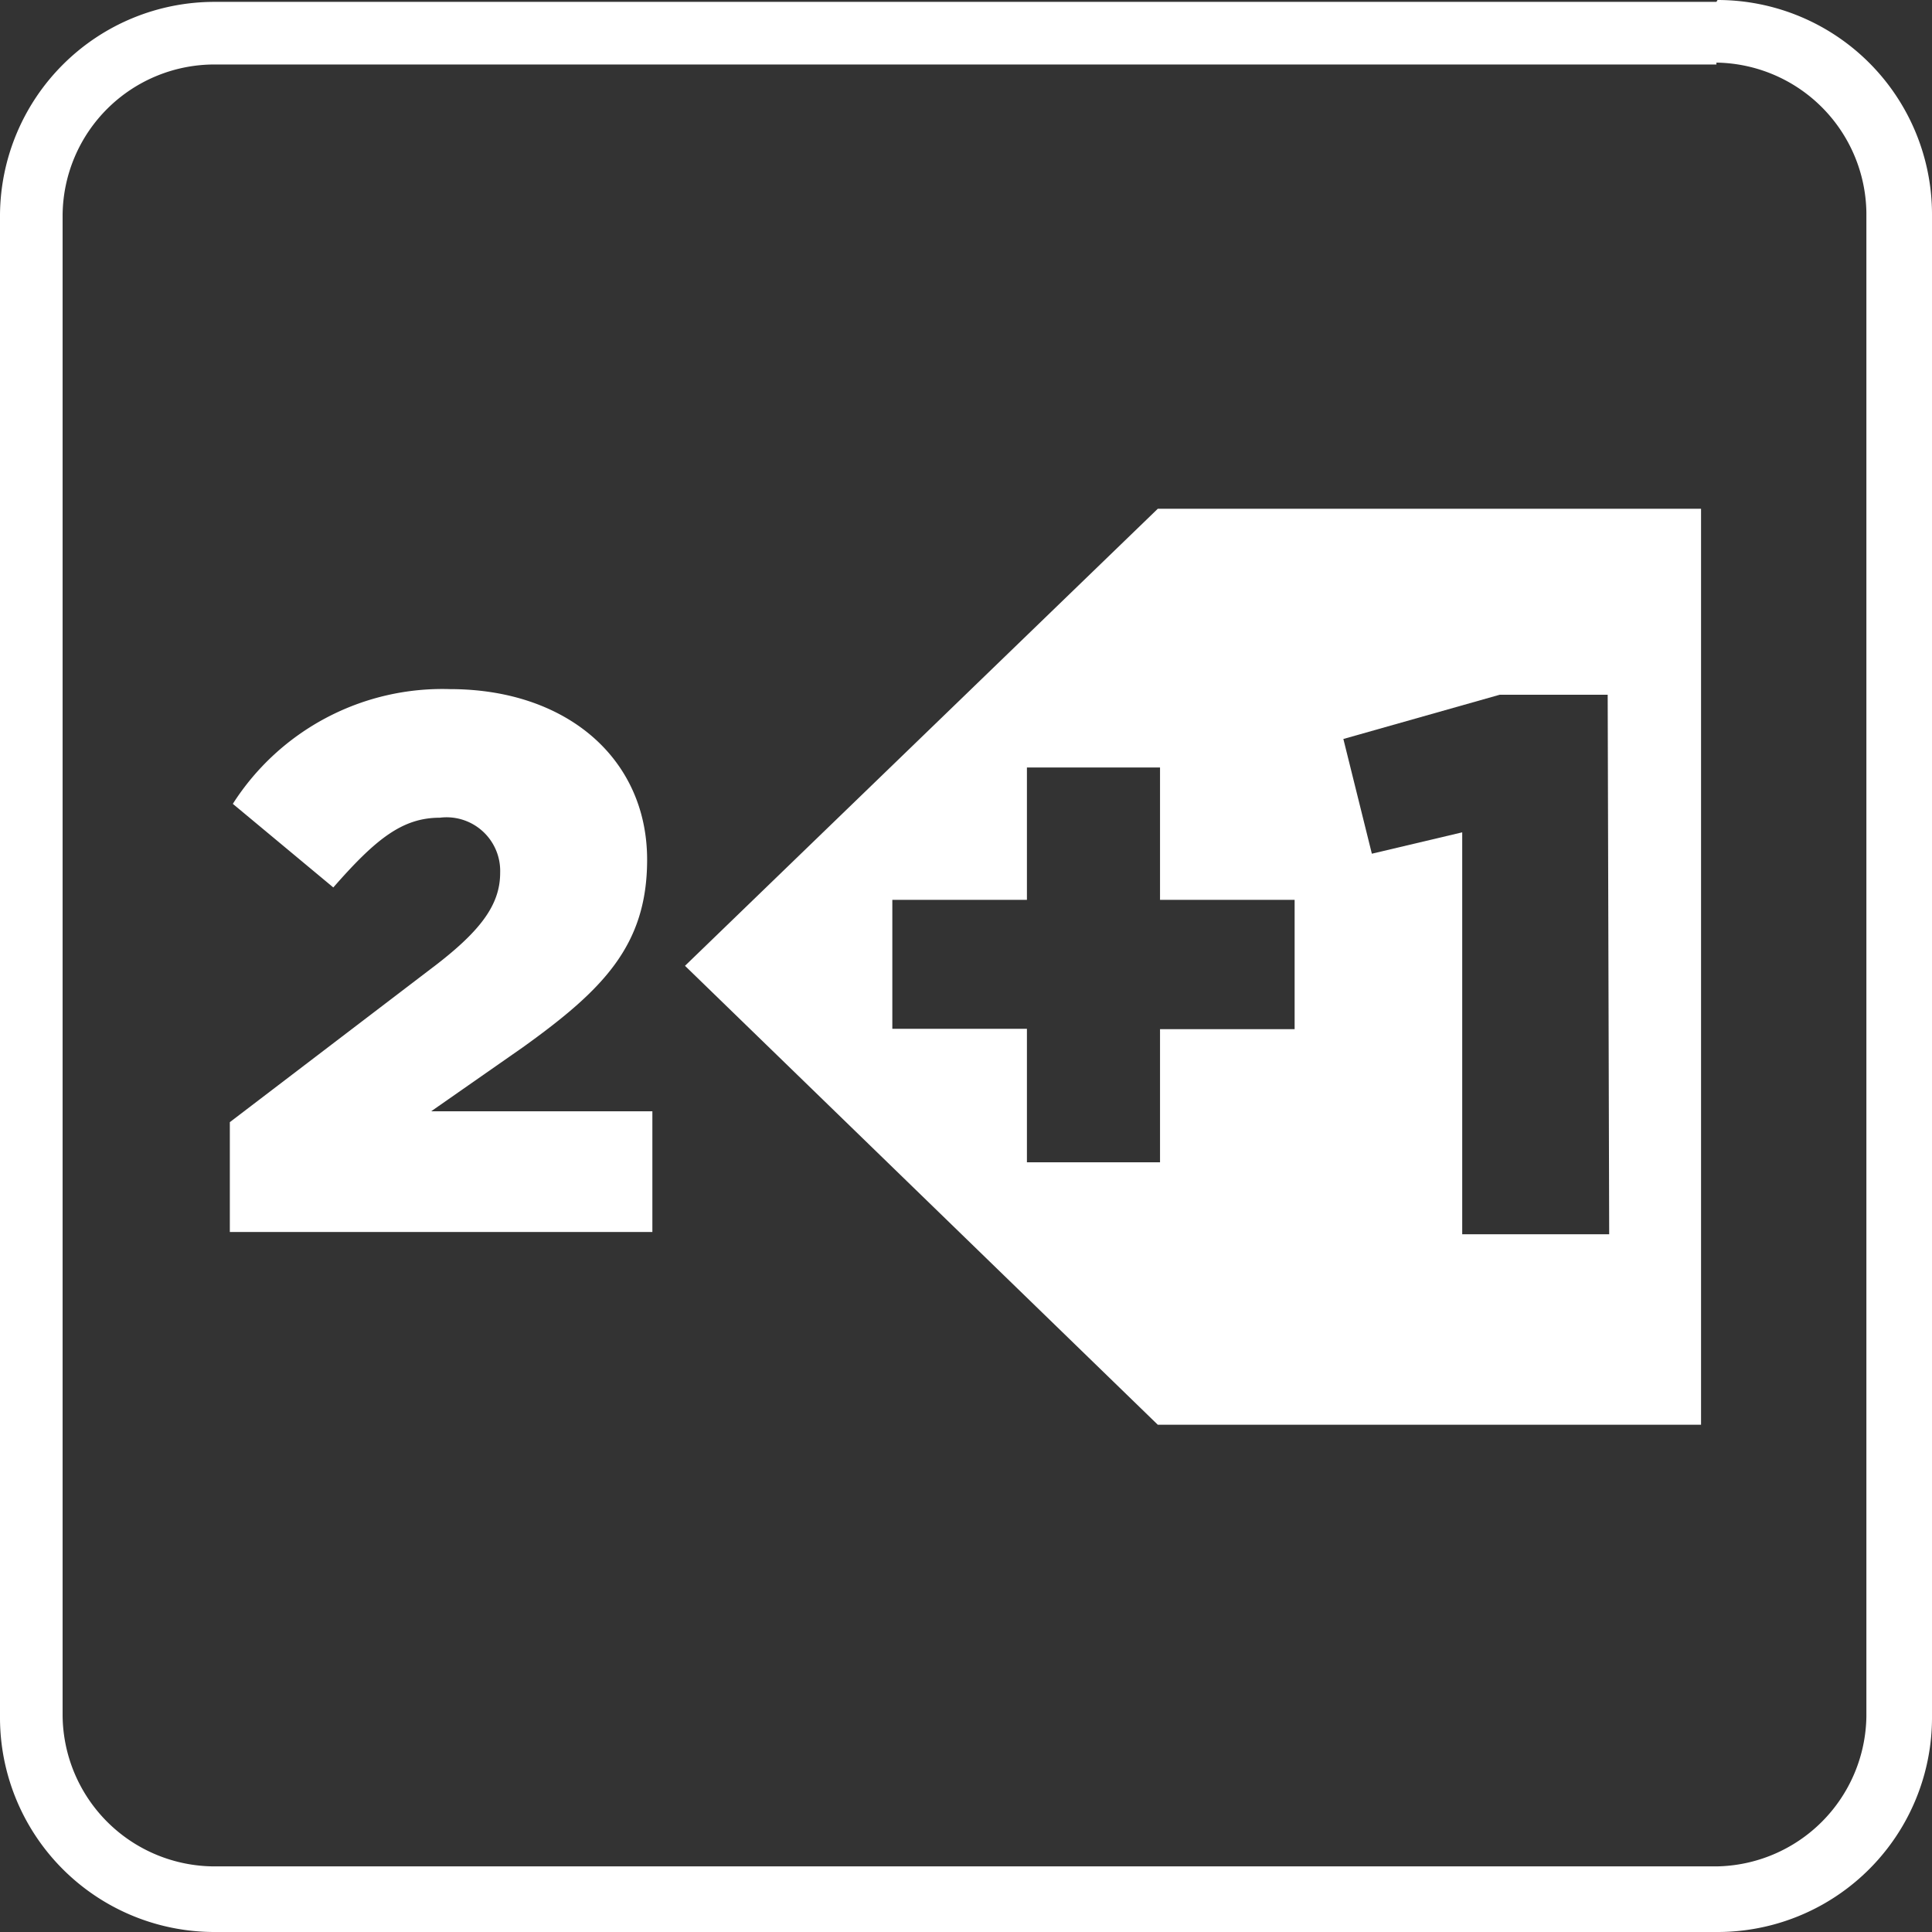
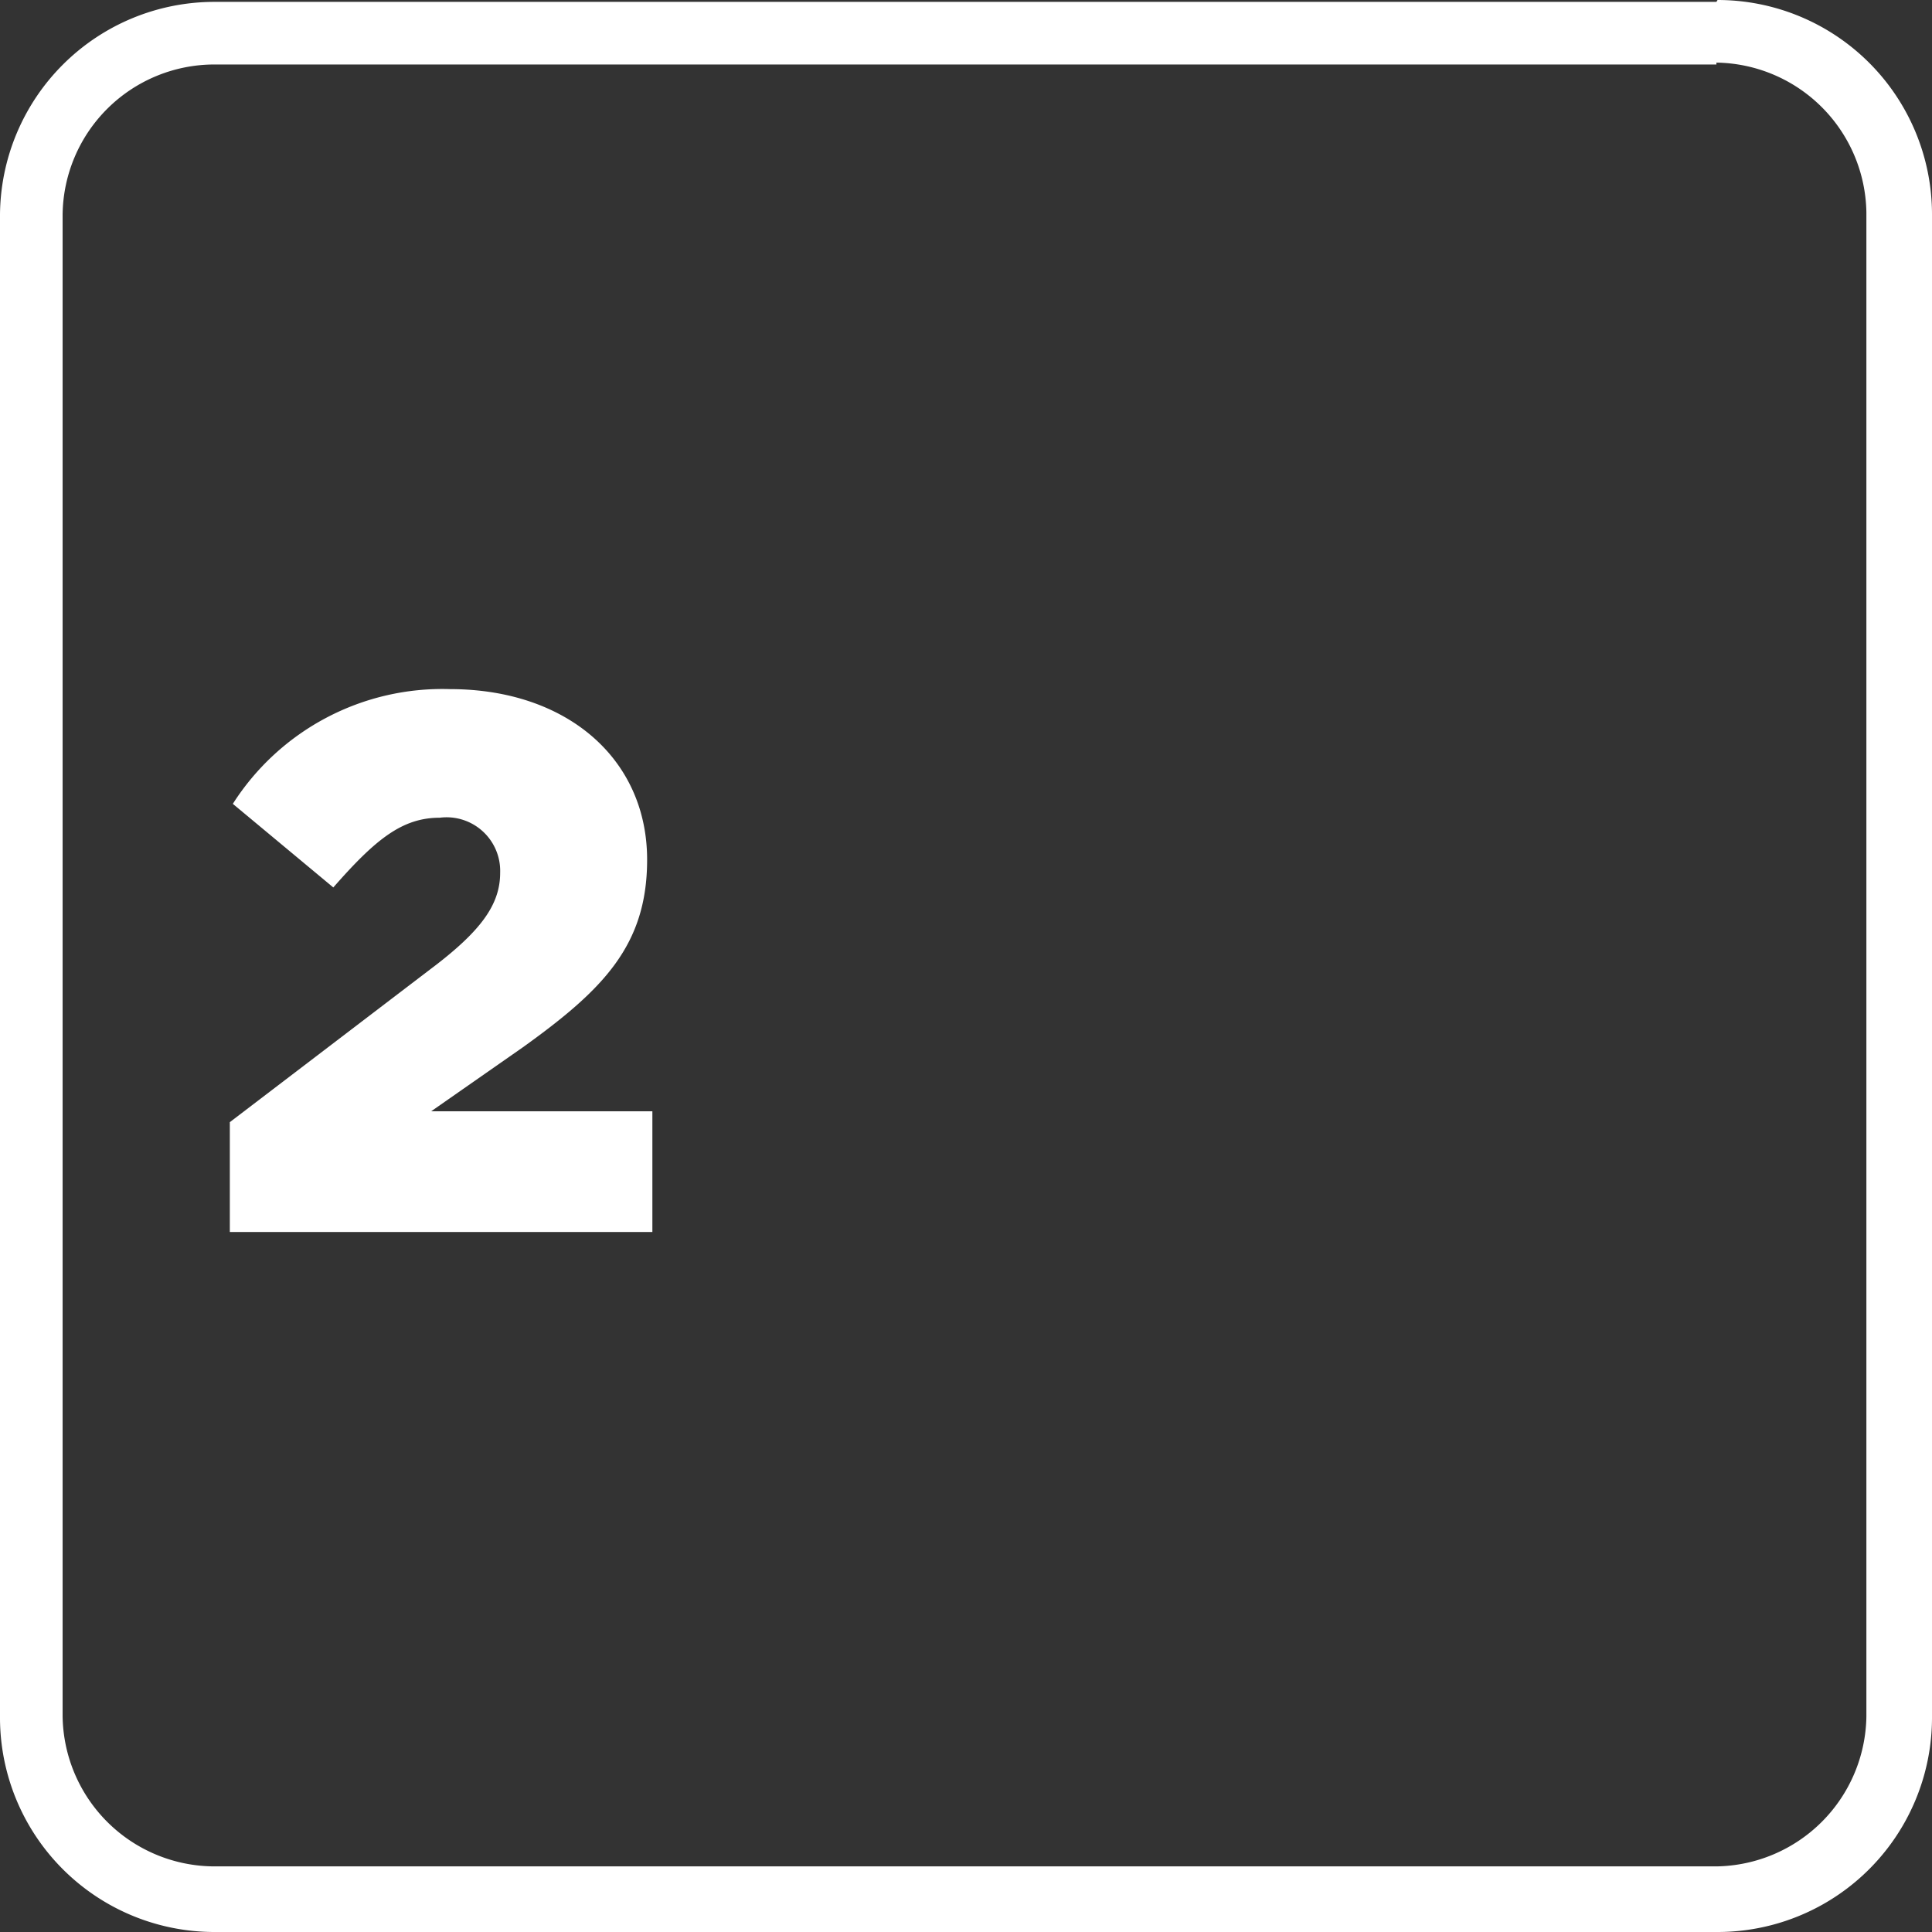
<svg xmlns="http://www.w3.org/2000/svg" id="Ebene_1" data-name="Ebene 1" width="18.18mm" height="18.18mm" viewBox="0 0 51.53 51.53">
  <rect x="0" y="0" width="51.53" height="51.53" fill="#333333" stroke="none" />
  <title>icon-garantie-2+1-white</title>
  <path d="M45.78,1.67a4.06,4.06,0,0,1,4,4V45.78a4.06,4.06,0,0,1-4,4H5.72a4.06,4.06,0,0,1-4.05-4V5.72a4.05,4.05,0,0,1,4.05-4H45.78m0-1.67H5.72A5.72,5.72,0,0,0,0,5.72H0V45.78a5.72,5.72,0,0,0,5.69,5.75H45.78a5.72,5.72,0,0,0,5.75-5.69s0,0,0-.06V5.72A5.72,5.72,0,0,0,45.81,0h0Z" transform="translate(0 0)" style="fill: #fff" />
  <g>
    <path d="M6.13,29.93l5.35-4.08c1.33-1,1.86-1.71,1.86-2.57a1.43,1.43,0,0,0-1.61-1.47c-1,0-1.71.57-2.84,1.86L6.21,21.44A6.63,6.63,0,0,1,12,18.38c3.12,0,5.26,1.86,5.26,4.55v0c0,2.29-1.18,3.47-3.31,5l-2.45,1.71h5.9v3.22H6.13Z" transform="translate(0 0)" style="fill: #fff" />
-     <path d="M30.88,13.57,18.27,25.76,30.88,38H45.37V13.57Zm3.65,13.88H30.94V31H27.39V27.44H23.8V24h3.59V20.47h3.55V24h3.59Zm8.39,5.47H39V22.2l-2.41.57-.76-3.06L40,18.53h2.88Z" transform="translate(0 0)" style="fill: #fff" />
  </g>
</svg>